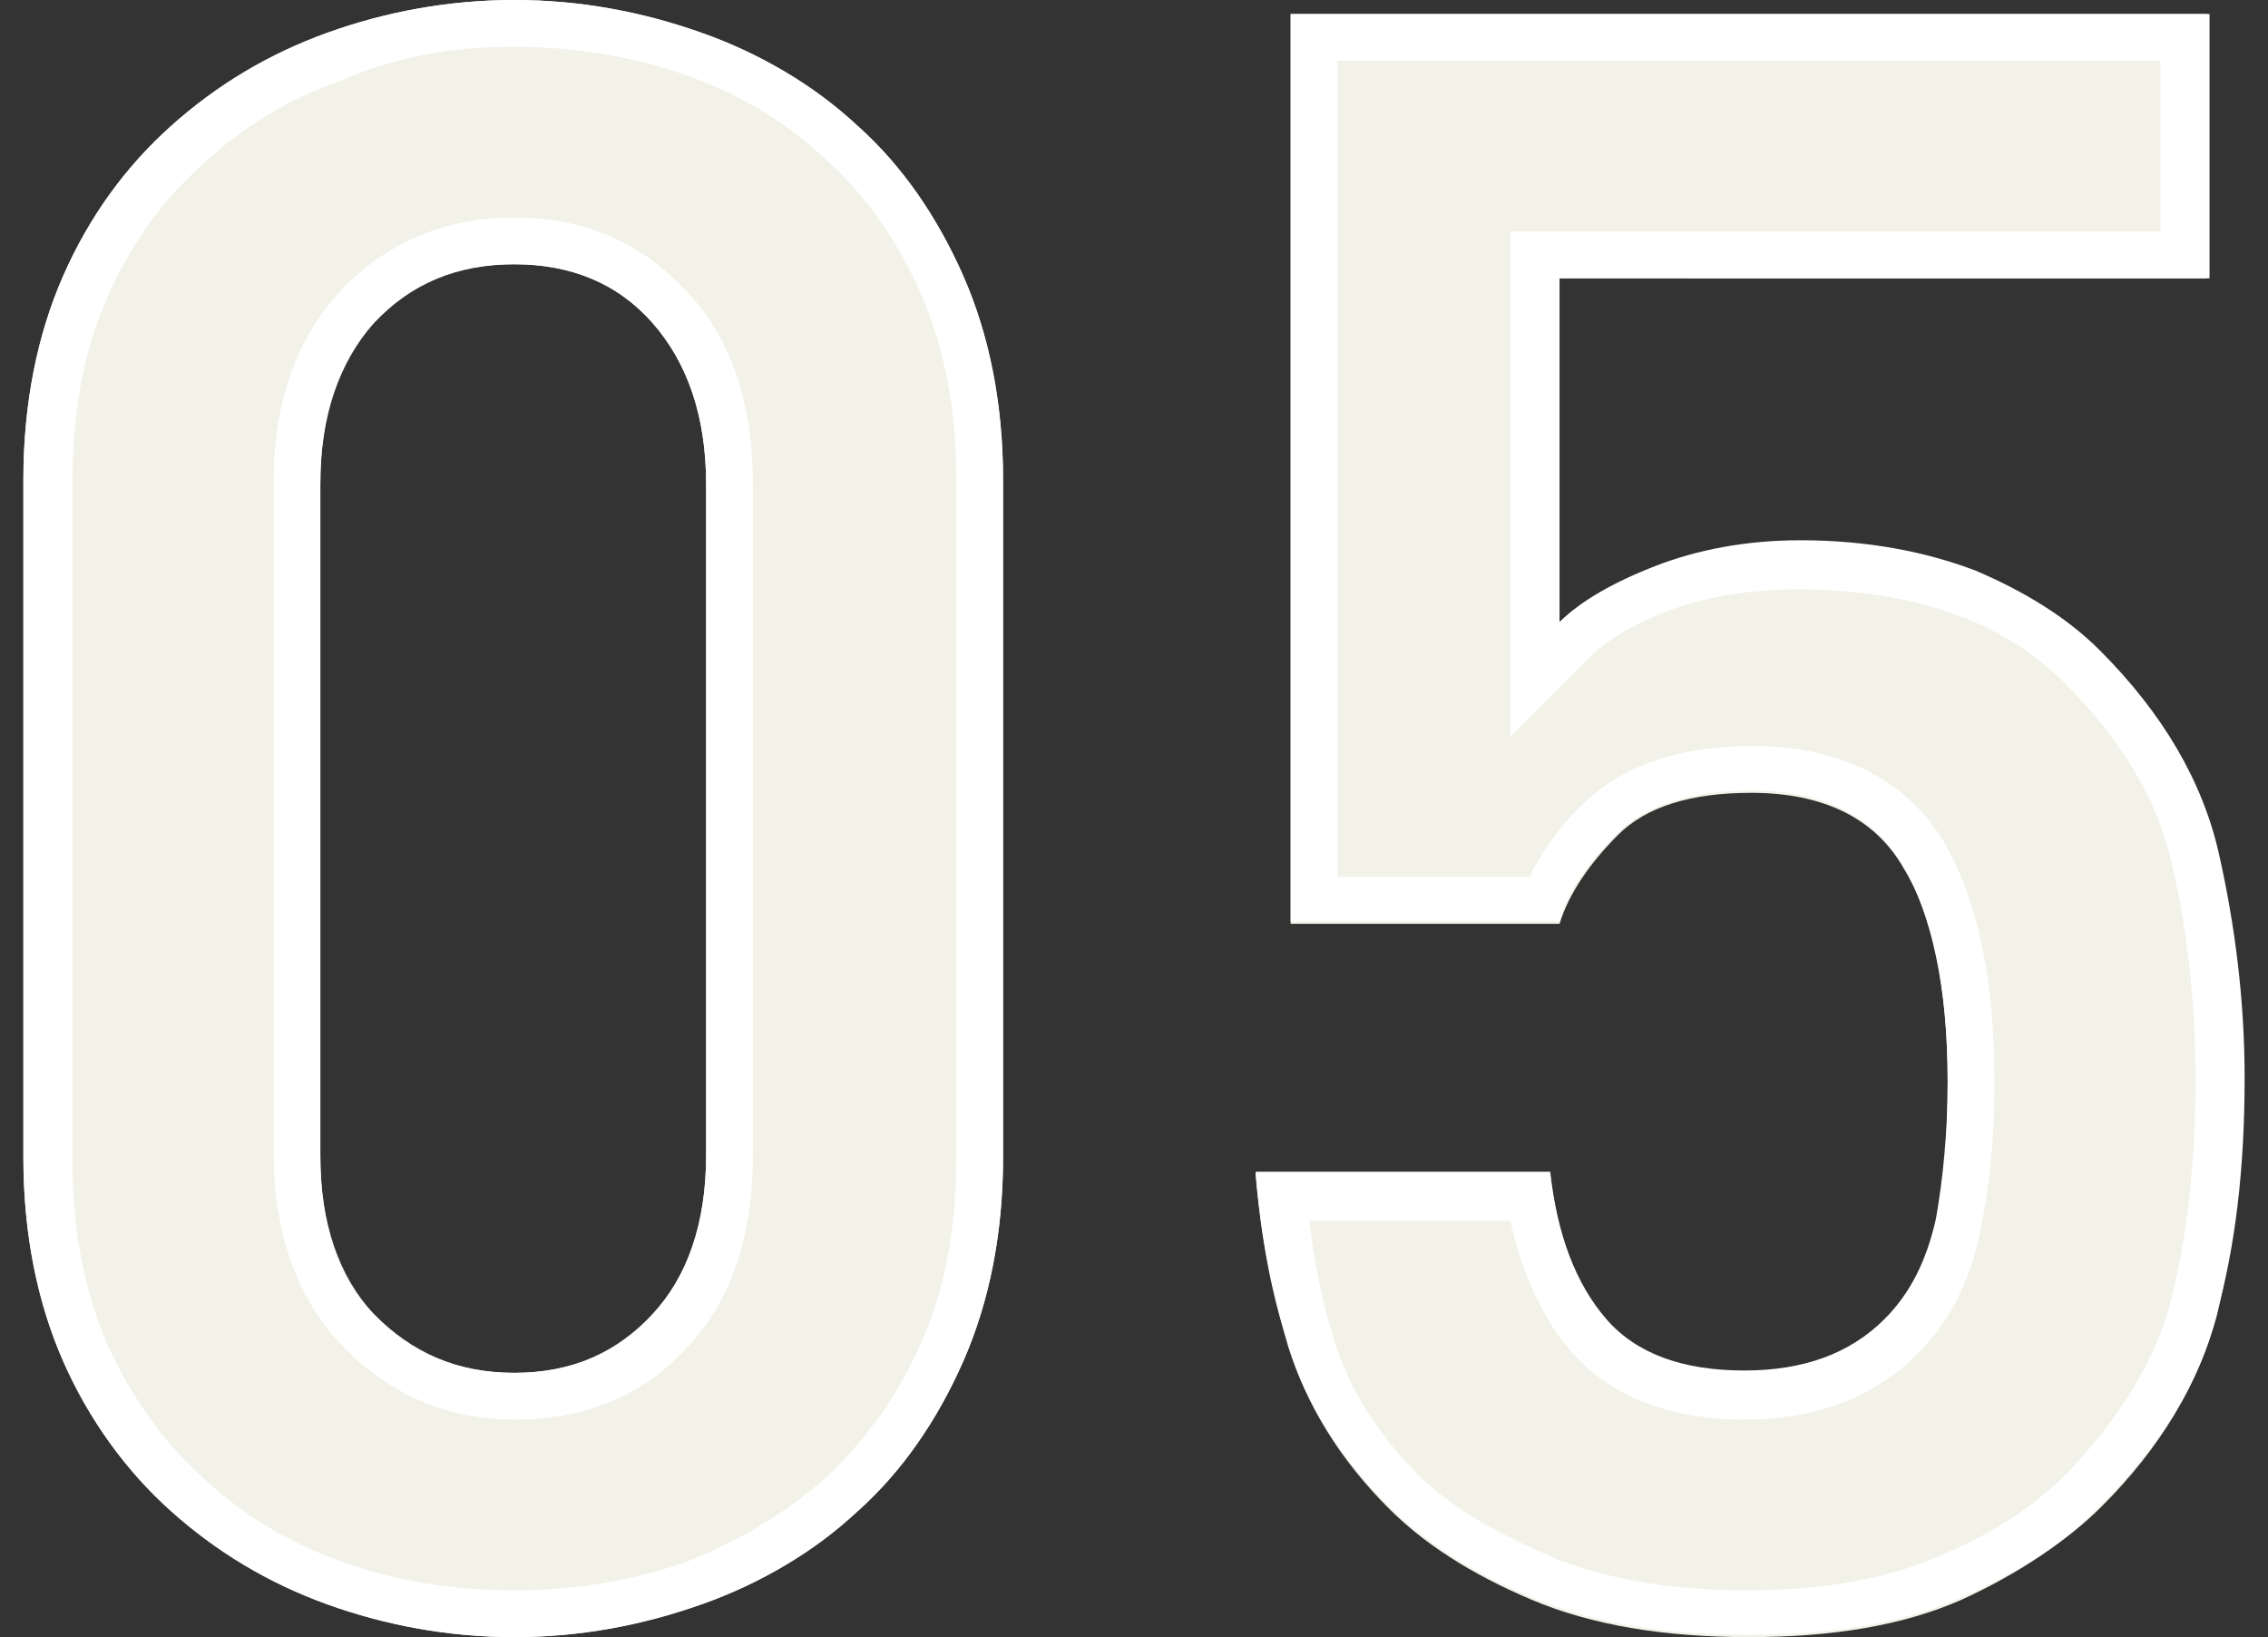
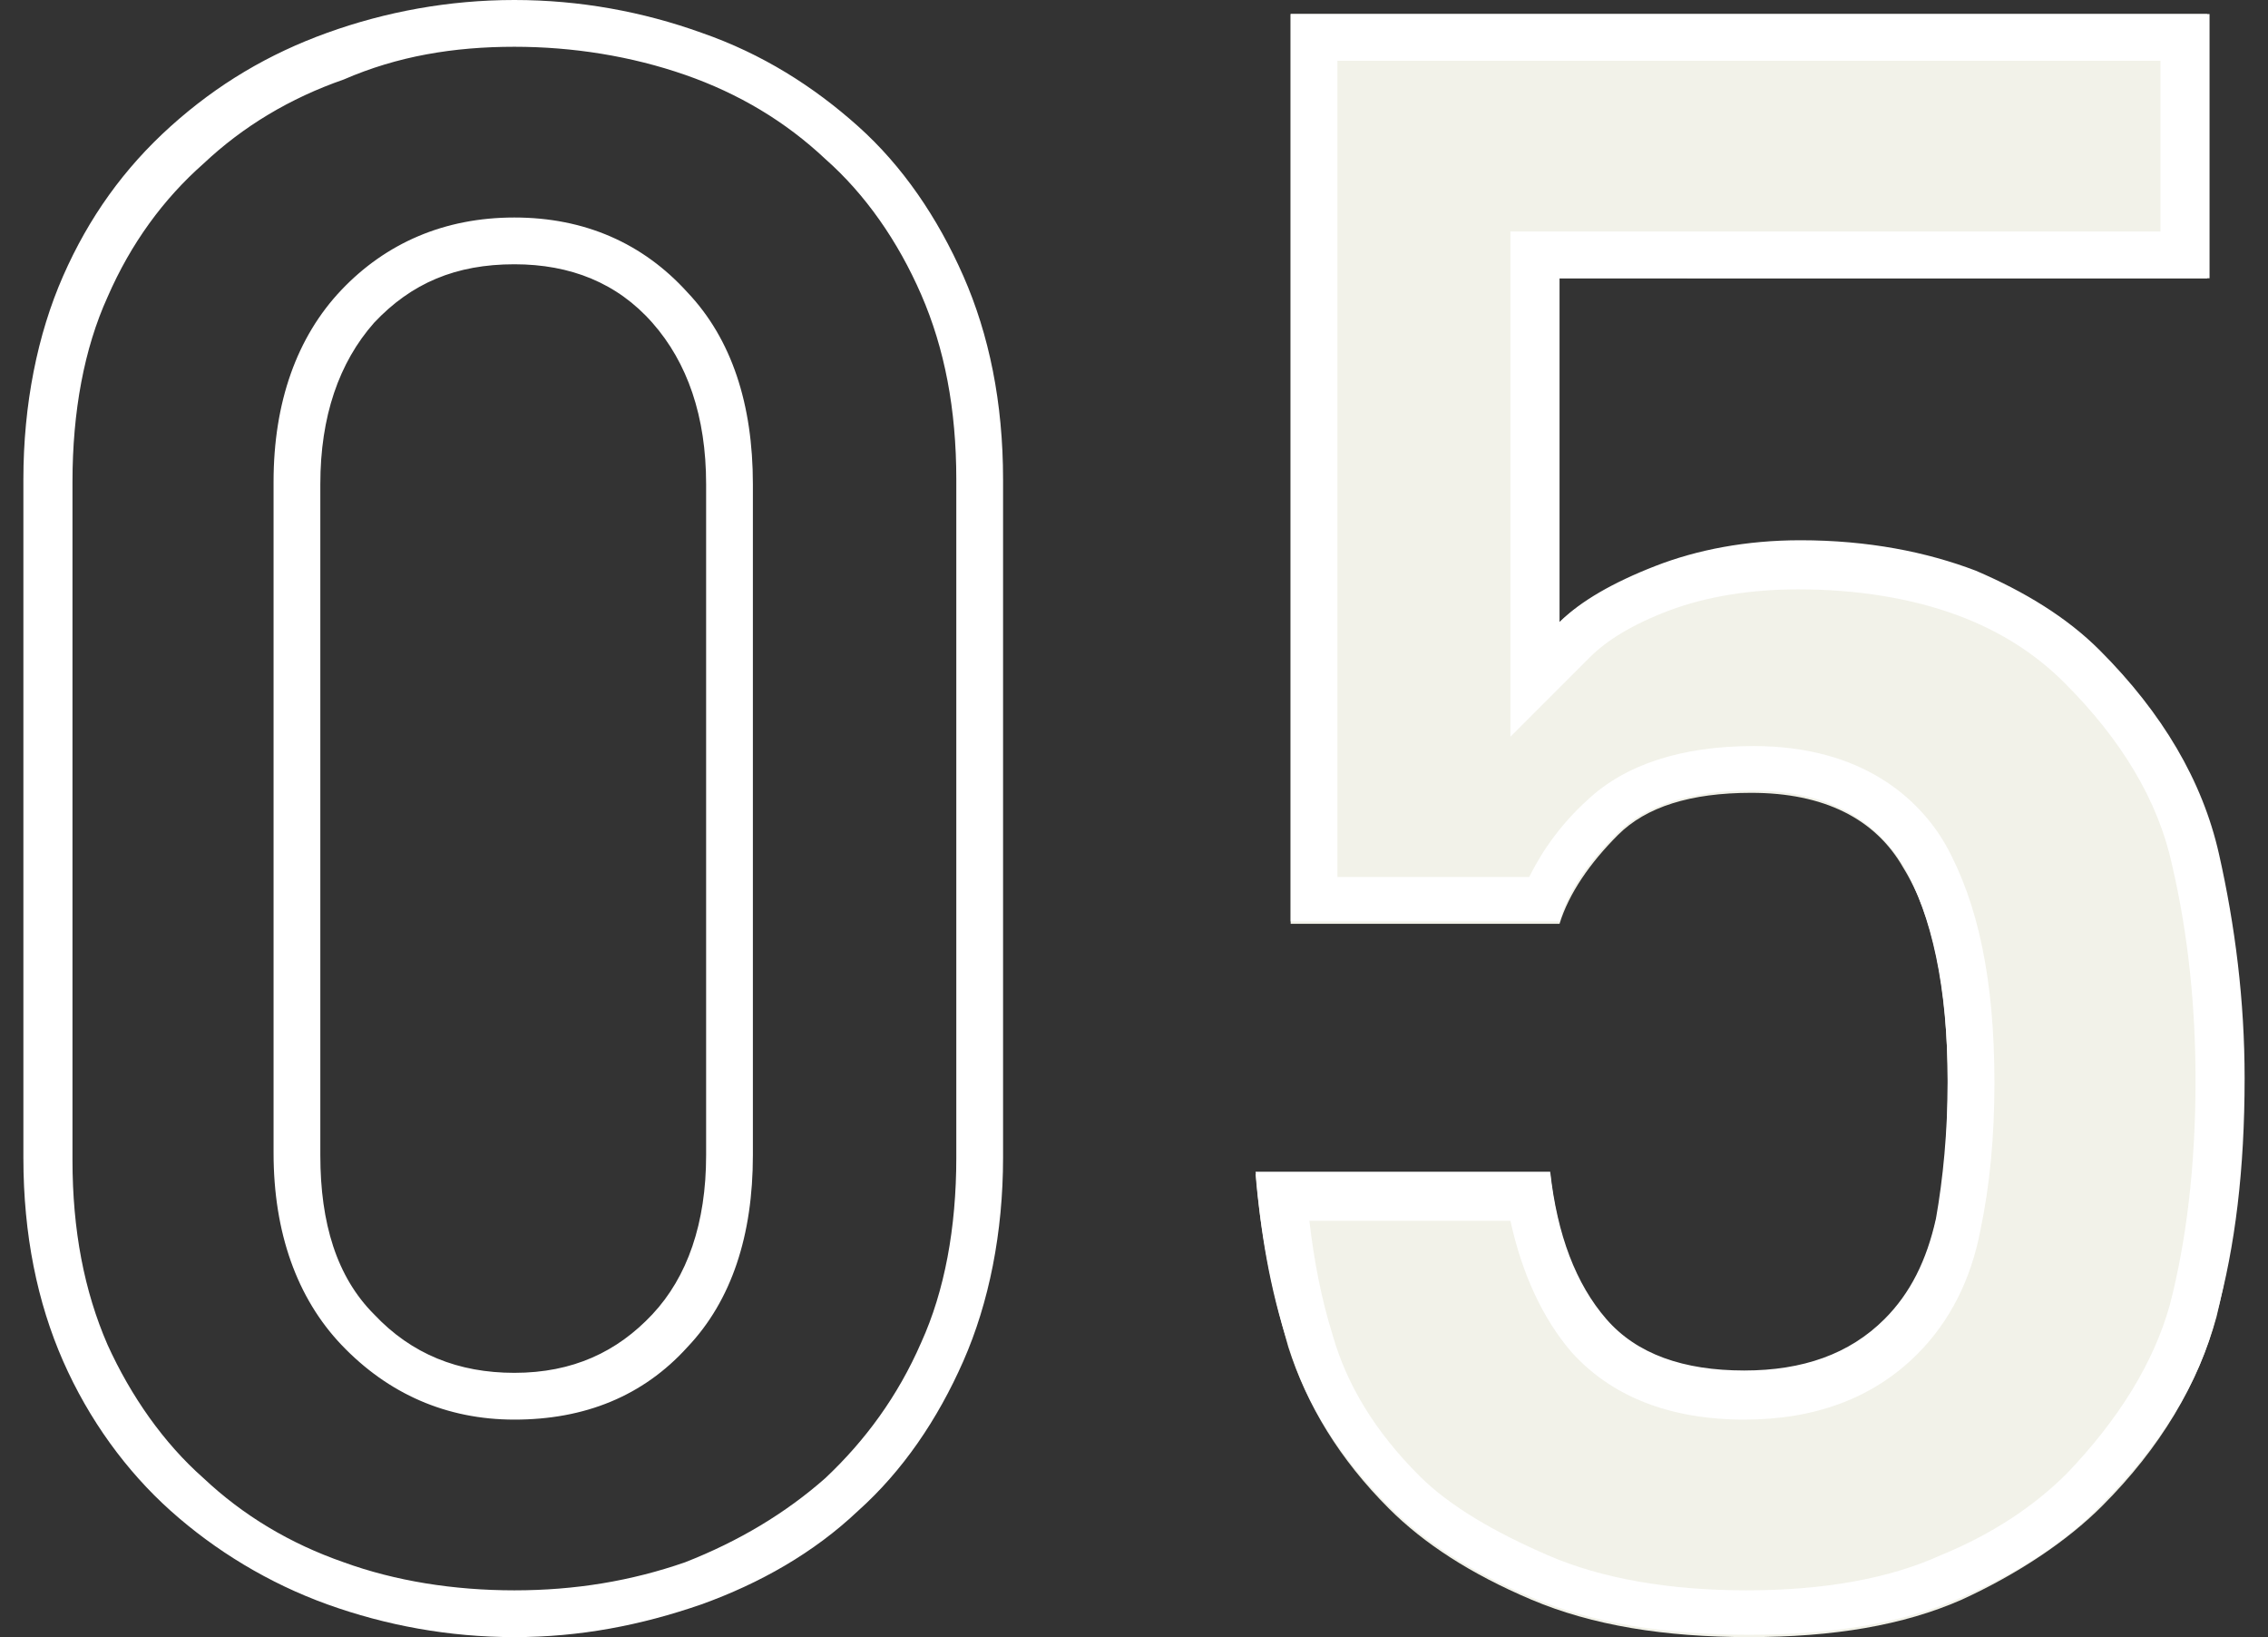
<svg xmlns="http://www.w3.org/2000/svg" version="1.1" id="レイヤー_1" x="0px" y="0px" viewBox="0 0 97 70" style="enable-background:new 0 0 97 70;" xml:space="preserve">
  <rect x="0" y="0" width="97" height="70" fill="#333333" stroke="none" />
  <style type="text/css">
	.st0{fill:#F2F2E9;}
	.st1{fill:#FFFFFF;}
</style>
  <g>
    <g>
-       <path class="st0" d="M41.2,58.2c-1.1,2.5-2.6,4.7-4.5,6.4c-1.9,1.7-4.1,3.1-6.7,4c-2.5,0.9-5.2,1.4-8,1.4c-2.8,0-5.5-0.5-8-1.4    s-4.7-2.2-6.7-4c-1.9-1.7-3.5-3.9-4.6-6.4c-1.1-2.5-1.7-5.5-1.7-8.7v-29c0-3.3,0.6-6.2,1.7-8.7c1.1-2.5,2.7-4.7,4.6-6.4    s4.2-3.1,6.7-4C16.5,0.5,19.2,0,22,0c2.8,0,5.4,0.5,8,1.4c2.5,0.9,4.8,2.2,6.7,4c1.9,1.7,3.4,3.9,4.5,6.4c1.1,2.5,1.7,5.5,1.7,8.7    v29C42.9,52.8,42.3,55.7,41.2,58.2z M30.2,20.7c0-2.9-0.8-5.2-2.3-6.9c-1.5-1.7-3.5-2.5-5.9-2.5c-2.4,0-4.4,0.8-6,2.5    c-1.6,1.7-2.3,4-2.3,6.9v28.7c0,2.9,0.8,5.2,2.3,6.8c1.6,1.6,3.5,2.5,6,2.5c2.4,0,4.4-0.8,5.9-2.5c1.5-1.6,2.3-3.9,2.3-6.8V20.7z" />
      <path class="st1" d="M22,2c2.5,0,5,0.4,7.3,1.2c2.3,0.8,4.3,2,6,3.6c1.7,1.5,3.1,3.5,4.1,5.8c1,2.3,1.5,4.9,1.5,7.9v29    c0,3-0.5,5.7-1.5,7.9c-1,2.3-2.4,4.2-4.1,5.8c-1.7,1.5-3.7,2.7-6,3.6C27,67.6,24.6,68,22,68c-2.6,0-5.1-0.4-7.3-1.2    c-2.3-0.8-4.3-2-6-3.6c-1.7-1.5-3.1-3.5-4.1-5.7c-1-2.3-1.5-4.9-1.5-7.9v-29c0-3,0.5-5.7,1.5-7.9c1-2.3,2.4-4.2,4.1-5.7    c1.7-1.6,3.7-2.8,6-3.6C17,2.4,19.4,2,22,2 M22,60.7c3,0,5.5-1,7.4-3.1c1.9-2,2.8-4.8,2.8-8.2V20.7c0-3.4-0.9-6.2-2.8-8.2    C27.5,10.4,25,9.3,22,9.3c-3,0-5.5,1.1-7.4,3.1c-1.9,2-2.9,4.8-2.9,8.2v28.7c0,3.4,1,6.2,2.9,8.2C16.6,59.6,19.1,60.7,22,60.7     M22,0c-2.8,0-5.5,0.5-8,1.4c-2.5,0.9-4.7,2.2-6.7,4s-3.5,3.9-4.6,6.4c-1.1,2.5-1.7,5.5-1.7,8.7v29c0,3.3,0.6,6.2,1.7,8.7    c1.1,2.5,2.7,4.7,4.6,6.4c1.9,1.7,4.2,3.1,6.7,4c2.5,0.9,5.2,1.4,8,1.4c2.8,0,5.4-0.5,8-1.4c2.5-0.9,4.8-2.2,6.7-4    c1.9-1.7,3.4-3.9,4.5-6.4c1.1-2.5,1.7-5.5,1.7-8.7v-29c0-3.3-0.6-6.2-1.7-8.7c-1.1-2.5-2.6-4.7-4.5-6.4c-1.9-1.7-4.1-3.1-6.7-4    C27.5,0.5,24.8,0,22,0L22,0z M22,58.7c-2.4,0-4.4-0.8-6-2.5c-1.6-1.6-2.3-3.9-2.3-6.8V20.7c0-2.9,0.8-5.2,2.3-6.9    c1.6-1.7,3.5-2.5,6-2.5c2.4,0,4.4,0.8,5.9,2.5c1.5,1.7,2.3,4,2.3,6.9v28.7c0,2.9-0.8,5.2-2.3,6.8C26.4,57.8,24.5,58.7,22,58.7    L22,58.7z" />
    </g>
    <g>
      <path class="st0" d="M94.8,56.3c-0.8,2.9-2.4,5.6-4.9,8.1c-1.5,1.5-3.6,2.9-6,4c-2.5,1.1-5.5,1.6-9.1,1.6c-3.6,0-6.7-0.5-9.3-1.6    c-2.6-1.1-4.6-2.4-6.1-3.9c-2.1-2.1-3.5-4.4-4.3-6.9c-0.7-2.4-1.2-4.9-1.4-7.4h12.6c0.3,2.7,1.1,4.8,2.4,6.3    c1.3,1.5,3.3,2.2,5.9,2.2c2.5,0,4.5-0.7,6-2.2c1.1-1.1,1.8-2.5,2.2-4.3c0.4-1.8,0.5-3.8,0.5-5.9c0-4-0.6-7.1-1.9-9.2    c-1.2-2.1-3.4-3.2-6.5-3.2c-2.6,0-4.5,0.6-5.7,1.8c-1.2,1.2-2.1,2.5-2.5,3.8H55.2V0.6h39.2v11.3H66.6v14.8    c0.9-0.9,2.3-1.7,4.1-2.4c1.8-0.7,3.9-1.1,6.2-1.1c2.9,0,5.4,0.4,7.5,1.3c2.1,0.8,3.9,2,5.3,3.4c2.7,2.7,4.4,5.6,5.1,8.7    c0.7,3.1,1.1,6.3,1.1,9.6C95.9,50.1,95.5,53.4,94.8,56.3z" />
      <path class="st1" d="M92.4,2.6v7.3H66.6h-2v2v14.8v4.8l3.4-3.4c0.7-0.7,1.8-1.4,3.4-2c1.6-0.6,3.5-0.9,5.5-0.9    c2.6,0,4.9,0.4,6.8,1.1c1.9,0.7,3.4,1.7,4.6,2.9c2.4,2.4,4,5,4.6,7.8c0.7,3,1,6.1,1,9.2c0,3.7-0.4,6.9-1.1,9.6    c-0.7,2.5-2.2,4.9-4.4,7.2c-1.4,1.4-3.2,2.6-5.4,3.5c-2.2,1-5,1.5-8.3,1.5c-3.3,0-6.2-0.5-8.5-1.5c-2.3-1-4.2-2.1-5.5-3.4    c-1.9-1.9-3.1-3.9-3.7-6c-0.5-1.6-0.8-3.2-1-4.9h8.6c0.5,2.3,1.4,4.2,2.6,5.6c1.7,1.9,4.2,2.9,7.4,2.9c3,0,5.5-0.9,7.4-2.8    c1.4-1.4,2.3-3.2,2.7-5.3c0.4-1.9,0.6-4,0.6-6.3c0-4.4-0.7-7.7-2.1-10.2c-1.1-1.9-3.5-4.2-8.2-4.2c-3.1,0-5.5,0.8-7.1,2.3    c-1.1,1-1.9,2.1-2.5,3.3h-8.2V2.6H92.4 M94.4,0.6H55.2v38.8h11.5c0.4-1.4,1.3-2.6,2.5-3.8c1.2-1.2,3.2-1.8,5.7-1.8    c3.1,0,5.2,1.1,6.5,3.2c1.2,2.1,1.9,5.2,1.9,9.2c0,2.2-0.2,4.2-0.5,5.9c-0.4,1.8-1.1,3.2-2.2,4.3c-1.5,1.5-3.5,2.2-6,2.2    c-2.6,0-4.6-0.7-5.9-2.2c-1.3-1.5-2.1-3.6-2.4-6.3H53.7c0.2,2.5,0.6,5,1.4,7.4c0.7,2.4,2.1,4.7,4.3,6.9c1.5,1.5,3.5,2.8,6.1,3.9    c2.6,1.1,5.7,1.6,9.3,1.6c3.6,0,6.6-0.5,9.1-1.6c2.5-1.1,4.5-2.4,6-4c2.5-2.5,4.2-5.2,4.9-8.1c0.8-2.9,1.2-6.2,1.2-10.1    c0-3.3-0.4-6.5-1.1-9.6c-0.7-3.1-2.4-6-5.1-8.7c-1.4-1.4-3.2-2.5-5.3-3.4c-2.1-0.8-4.6-1.3-7.5-1.3c-2.3,0-4.4,0.4-6.2,1.1    c-1.8,0.7-3.2,1.5-4.1,2.4V11.9h27.8V0.6L94.4,0.6z" />
    </g>
  </g>
</svg>